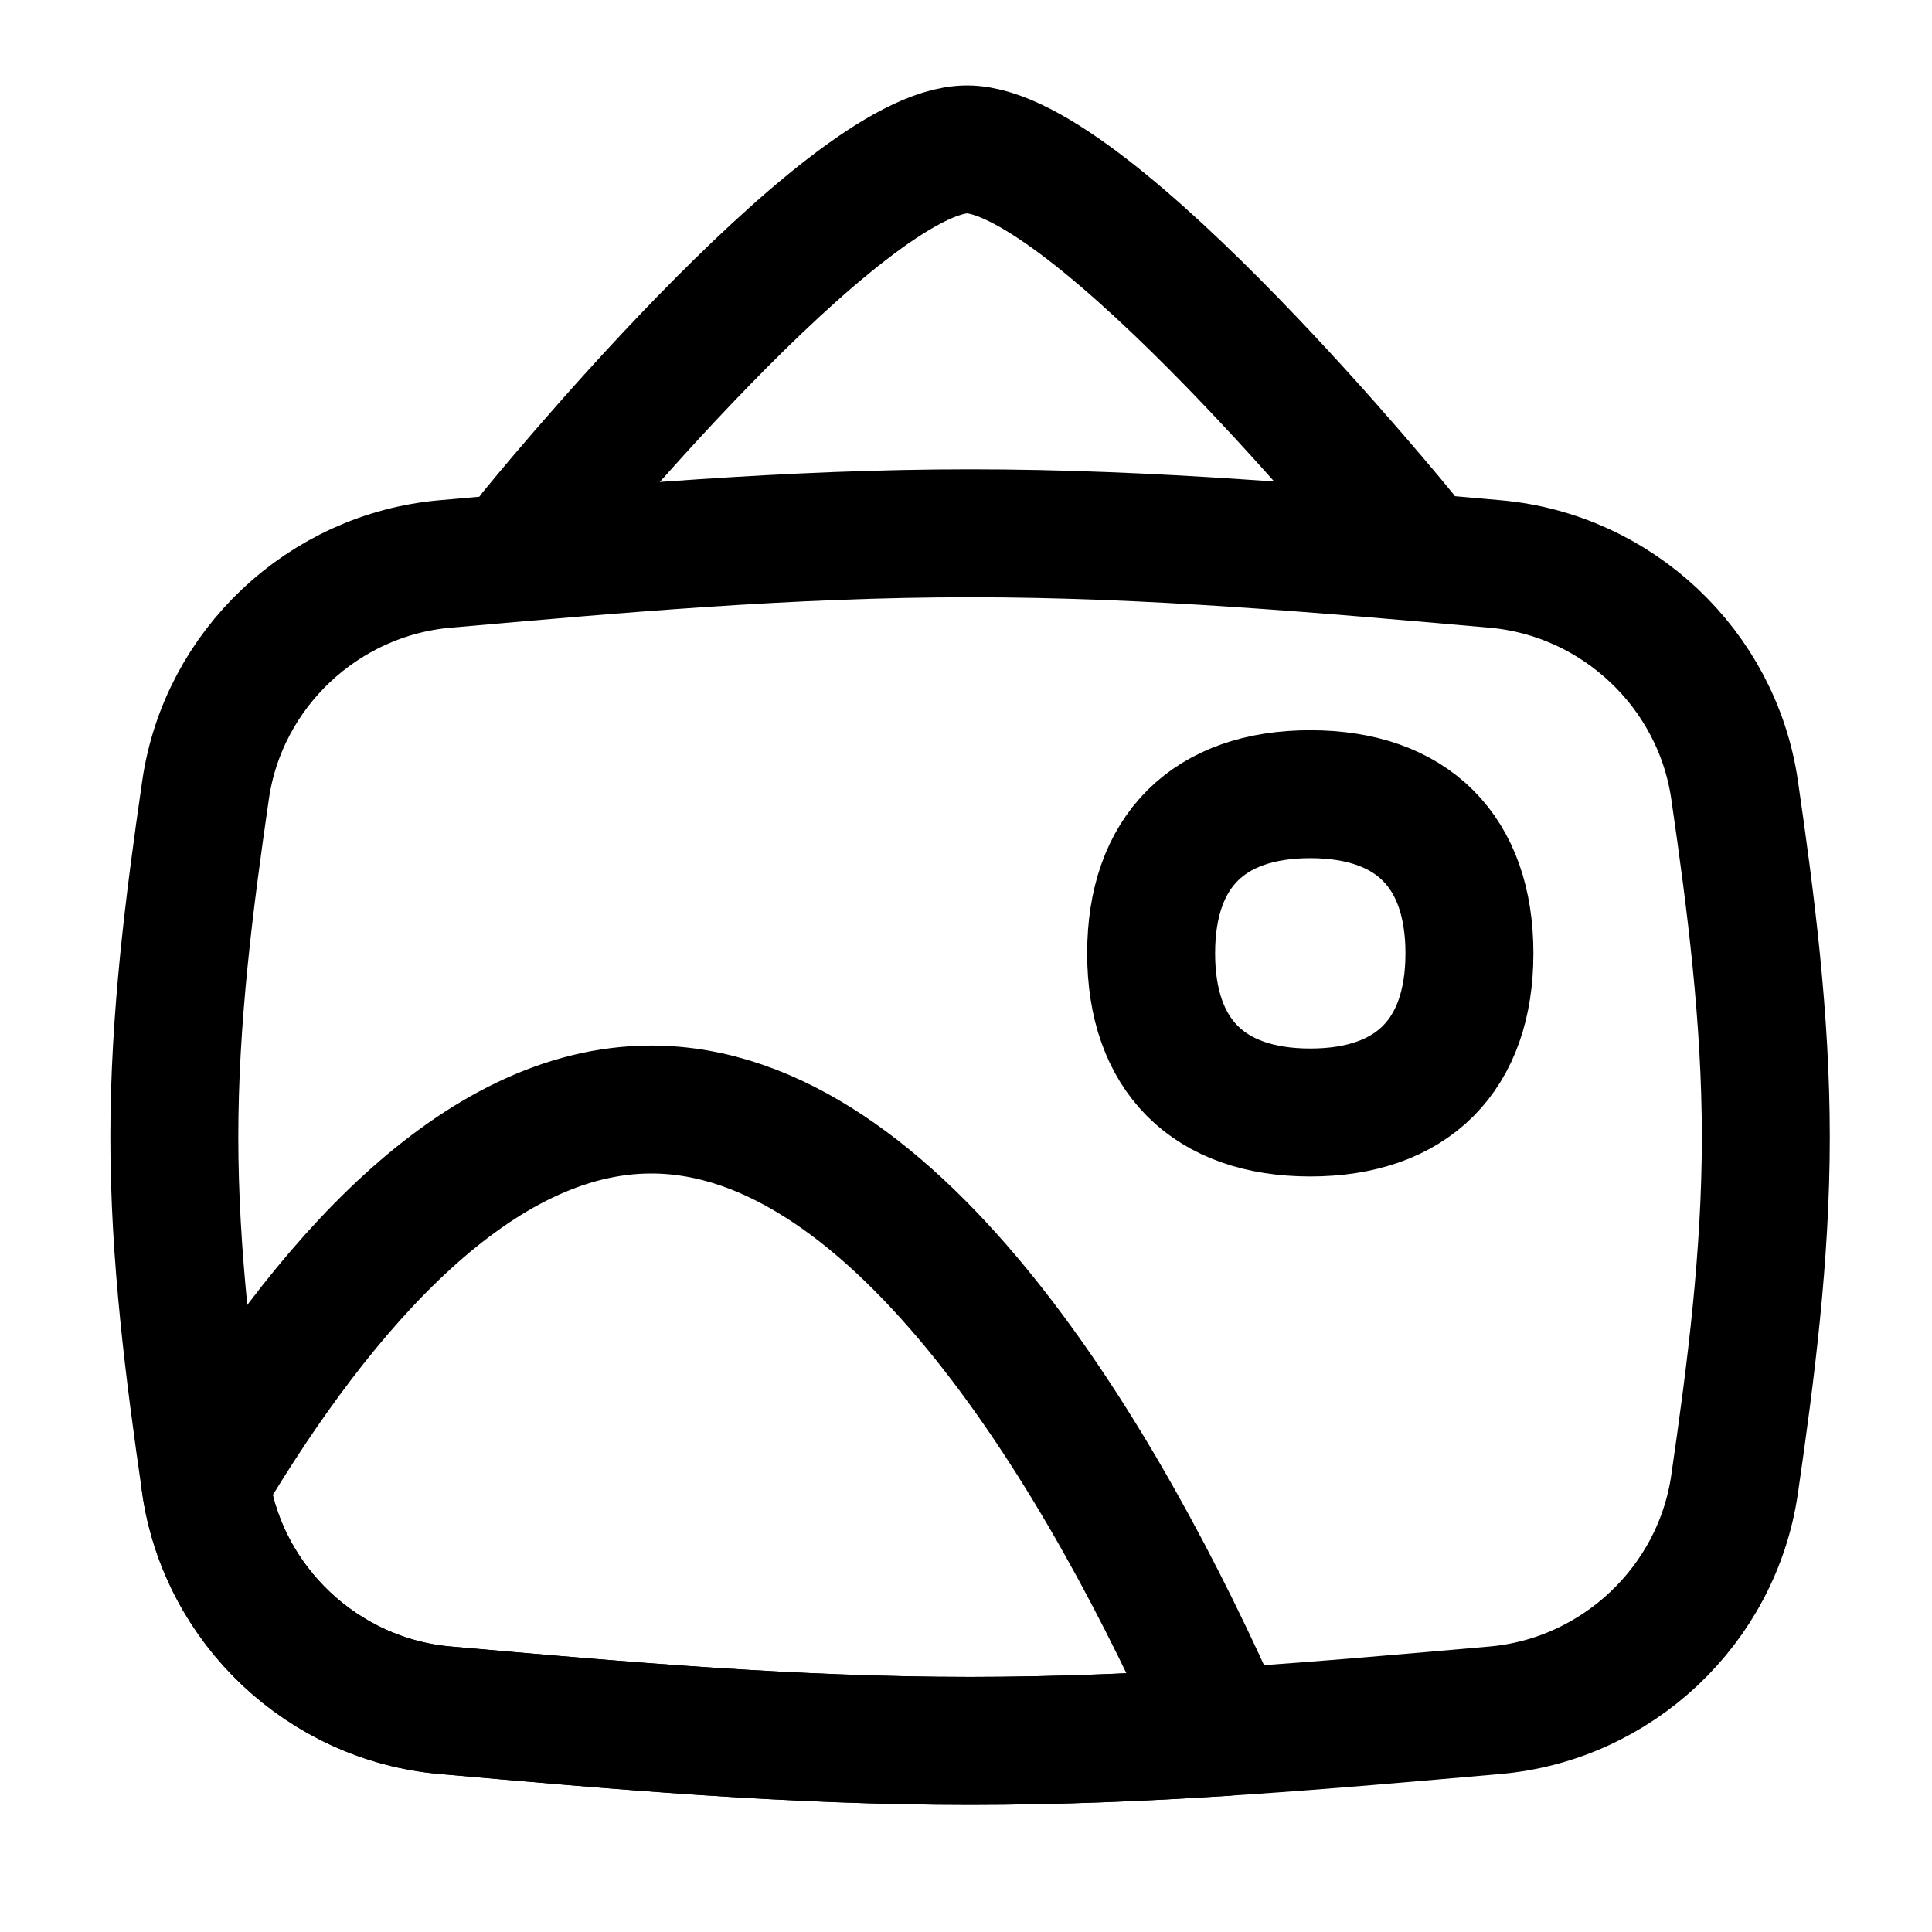
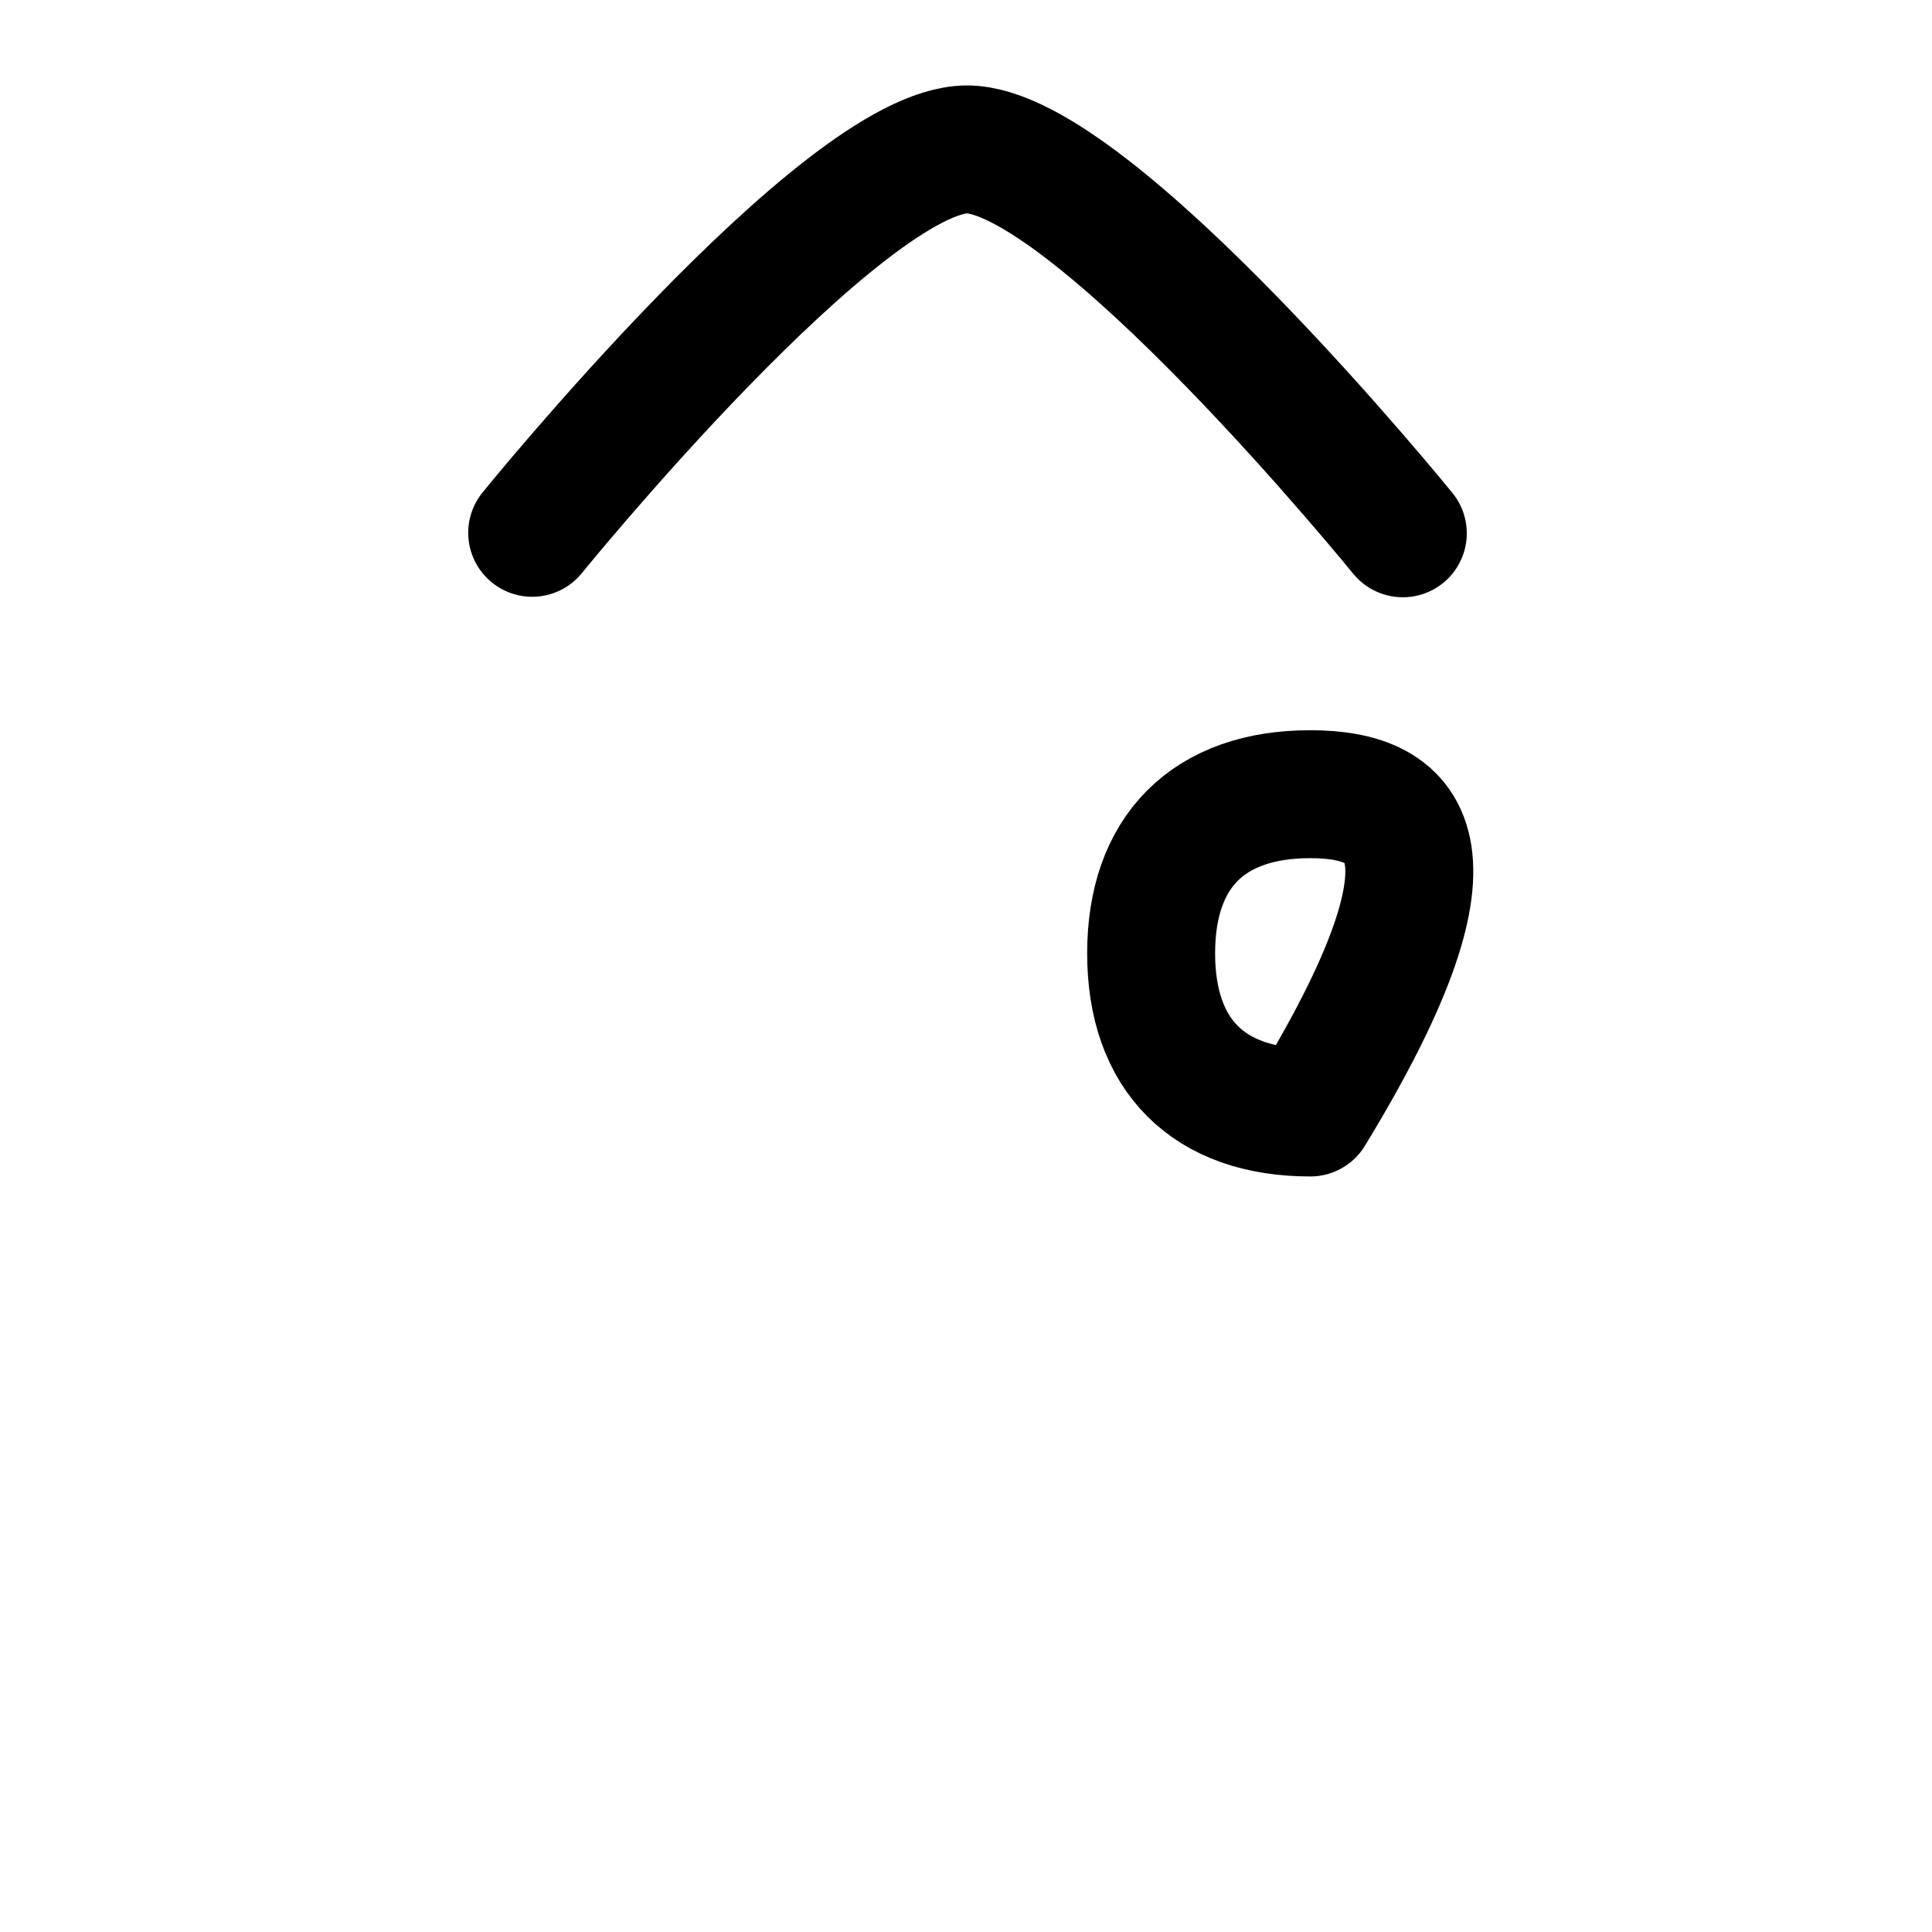
<svg xmlns="http://www.w3.org/2000/svg" width="38" height="38" viewBox="0 0 151 151" fill="none">
  <path d="M41.595 41.642C41.595 41.642 65.905 11.678 75.581 11.678C85.257 11.678 109.64 41.681 109.64 41.681" stroke="currentColor" stroke-width="10" stroke-linecap="round" stroke-linejoin="round" />
-   <path d="M16.067 116.016C17.441 125.476 25.264 132.83 34.787 133.668C48.028 134.832 61.753 136.064 75.818 136.064C89.884 136.064 103.609 134.832 116.85 133.668C126.373 132.83 134.196 125.476 135.57 116.016C136.85 107.21 138.012 98.139 138.012 88.872C138.012 79.606 136.85 70.534 135.57 61.729C134.196 52.269 126.373 44.915 116.85 44.078C103.609 42.913 89.884 41.681 75.818 41.681C61.753 41.681 48.028 42.913 34.787 44.078C25.264 44.915 17.441 52.269 16.067 61.729C14.788 70.534 13.625 79.606 13.625 88.872C13.625 98.139 14.788 107.21 16.067 116.016Z" stroke="currentColor" stroke-width="10" stroke-linecap="round" stroke-linejoin="round" />
-   <path d="M102.408 86.949C110.369 86.949 114.847 82.471 114.847 74.51C114.847 66.55 110.369 62.072 102.408 62.072C94.448 62.072 89.97 66.55 89.97 74.51C89.97 82.471 94.448 86.949 102.408 86.949Z" stroke="currentColor" stroke-width="10" stroke-linecap="round" stroke-linejoin="round" />
-   <path d="M34.786 133.668C25.263 132.83 17.44 125.476 16.066 116.016C16.061 115.979 16.055 115.942 16.05 115.906C25.244 100.417 37.316 86.717 50.901 86.717C70.156 86.717 86.371 114.239 95.661 135.367C89.134 135.784 82.514 136.064 75.818 136.064C62.028 136.064 48.566 134.88 35.566 133.736C35.305 133.713 35.045 133.69 34.786 133.668Z" stroke="currentColor" stroke-width="10" stroke-linecap="round" stroke-linejoin="round" />
+   <path d="M102.408 86.949C114.847 66.55 110.369 62.072 102.408 62.072C94.448 62.072 89.97 66.55 89.97 74.51C89.97 82.471 94.448 86.949 102.408 86.949Z" stroke="currentColor" stroke-width="10" stroke-linecap="round" stroke-linejoin="round" />
</svg>